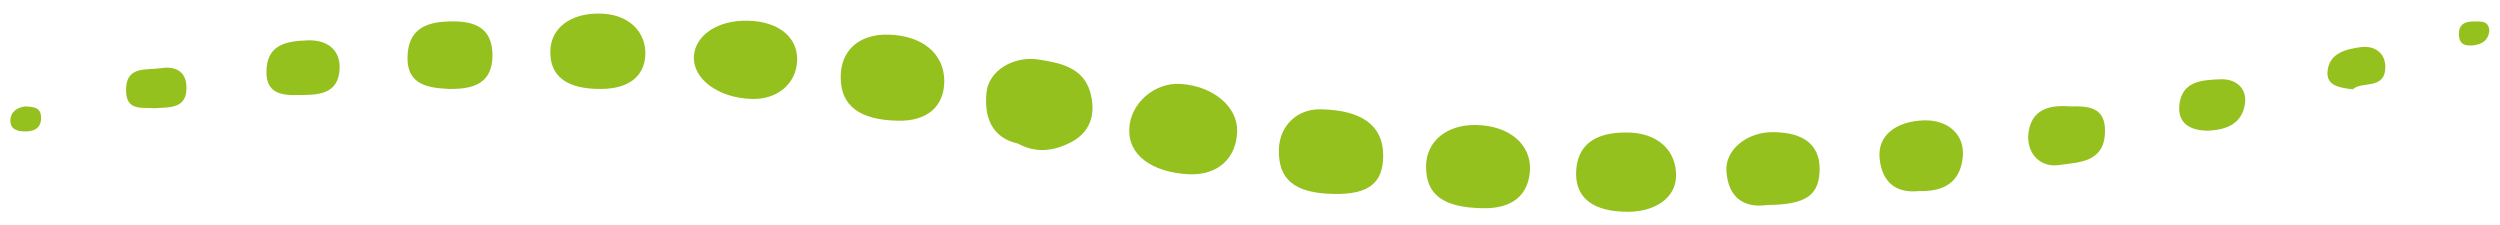
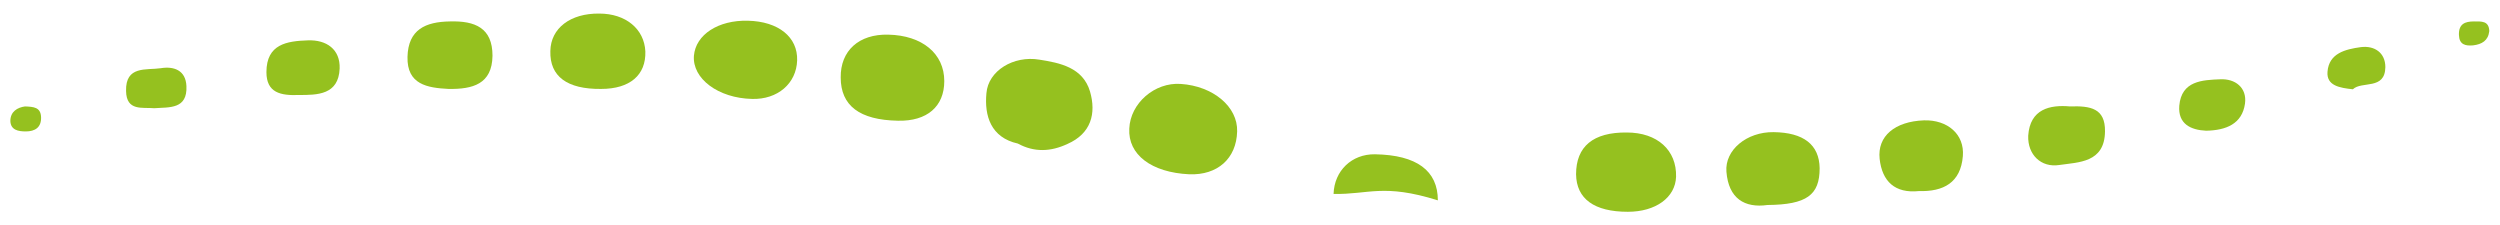
<svg xmlns="http://www.w3.org/2000/svg" version="1.1" id="Ebene_1" x="0px" y="0px" viewBox="0 0 700 63" style="enable-background:new 0 0 700 63;" xml:space="preserve" width="500" height="45">
  <style type="text/css">
	.st0{fill:#95C11F;}
</style>
  <g id="Wirbelsäule">
    <path class="st0" d="M333,48.8c-10.6-0.5-17.2-5.5-16.8-12.8c0.3-7.1,7.1-13,14.4-12.5c9.1,0.6,16,6.4,15.8,13.3   C346.2,44.4,340.9,49.1,333,48.8" />
    <path class="st0" d="M285,40.2c-7.6-1.7-9.4-7.8-8.8-14.1c0.5-6.3,7.6-10.6,14.8-9.4c5.8,0.9,12.2,2.2,14.2,8.9   c1.8,6.2,0.3,11.8-6.3,14.7C294.2,42.5,289.6,42.7,285,40.2" />
    <path class="st0" d="M251.4,33.8c-10.7-0.2-16-4.2-16-12.1c-0.1-7.5,5.1-12.2,13.3-12c9.5,0.2,15.7,5.3,15.7,13   C264.4,29.8,259.6,34,251.4,33.8" />
-     <path class="st0" d="M373.4,54.3c-10.9-0.2-15.6-4-15.3-12.6c0.2-6.5,5.1-11.2,11.6-11.1c11.7,0.2,17.6,4.6,17.6,12.9   C387.3,51.3,383.2,54.5,373.4,54.3" />
-     <path class="st0" d="M415.1,58.3c-11.1-0.2-15.9-3.8-15.8-11.9c0.1-6.9,5.9-11.6,14.1-11.4c9.2,0.2,15.3,5.4,15,12.6   C428,54.7,423.4,58.5,415.1,58.3" />
+     <path class="st0" d="M373.4,54.3c0.2-6.5,5.1-11.2,11.6-11.1c11.7,0.2,17.6,4.6,17.6,12.9   C387.3,51.3,383.2,54.5,373.4,54.3" />
    <path class="st0" d="M455.5,37.1c8.6,0,14,5,13.8,12.4c-0.2,5.8-5.7,9.8-13.5,9.8c-9.4,0-14.4-3.6-14.5-10.5   C441.3,41,446.1,37,455.5,37.1" />
    <path class="st0" d="M209.4,5.8c8.6,0.2,14,4.6,13.8,11.1c-0.2,6.5-5.5,11-12.6,10.8c-9.5-0.2-16.8-5.7-16.3-12.1   C194.8,9.7,201.1,5.6,209.4,5.8" />
    <path class="st0" d="M168.3,24.9c-9.5,0.1-14.4-3.5-14.2-10.6c0.1-6.4,5.6-10.6,13.7-10.5c7.4,0,12.6,4.3,12.9,10.6   C180.9,21,176.4,24.9,168.3,24.9" />
    <path class="st0" d="M494.9,57.4c-6.4,0.9-10.9-1.8-11.5-9.3c-0.5-6.1,5.7-11.2,13.2-11.1c8.4,0.1,12.8,3.5,12.9,10.1   C509.5,54.6,505.9,57.3,494.9,57.4" />
    <path class="st0" d="M537.3,53.5c-6.7,0.7-10.3-2.7-11-9c-0.7-6.4,4.3-10.5,12.4-10.8c6.6-0.2,11.4,3.9,10.9,10   C549,51.2,544.1,53.7,537.3,53.5" />
    <path class="st0" d="M125.6,24.9c-5.9-0.3-11.7-1.2-11.5-9c0.2-7.6,5-9.8,11.9-9.9c7-0.2,11.9,1.8,11.9,9.6   C137.8,23.6,132.3,25,125.6,24.9" />
    <path class="st0" d="M579.6,29.8c5.7-0.2,9.9,0.5,9.8,7c-0.1,8.8-7.4,8.6-12.8,9.4c-5.1,0.8-8.9-2.9-8.7-8.2   C568.4,30.5,574,29.3,579.6,29.8" />
    <path class="st0" d="M83.7,26.6c-5.1,0.2-9.1-0.6-9.1-6.4c0-7.9,5.8-8.7,11.6-8.9c5.2-0.2,9.1,2.5,8.9,7.9   C94.8,26.6,88.8,26.6,83.7,26.6" />
    <path class="st0" d="M617.7,36.6c-4.3-0.2-7.9-1.9-7.5-7c0.6-7,6.5-7.2,11.5-7.4c4.1-0.2,7.5,2.3,6.9,6.8   C627.8,34.7,623.3,36.5,617.7,36.6" />
    <path class="st0" d="M43.2,30.3c-3.3-0.3-7.8,0.9-7.9-4.8c-0.2-7.2,5.7-5.8,9.7-6.4c3.6-0.6,7,0.5,7.2,5   C52.5,30.6,47.5,30,43.2,30.3" />
    <path class="st0" d="M658.8,25c-3.7-0.4-7.4-1-7.1-4.9c0.4-5.2,5-6.3,9.3-6.9c3.9-0.5,6.9,1.6,6.9,5.6   C667.8,25.3,661.3,22.6,658.8,25" />
    <path class="st0" d="M697,8.7c-0.3,2.7-2.1,3.7-4.5,4c-2.2,0.2-3.9-0.2-4-2.9c-0.1-3.1,1.7-3.8,4.2-3.8C694.8,6,696.9,5.8,697,8.7" />
    <path class="st0" d="M7,29.8c2.4,0.1,4.4,0.2,4.5,3c0.1,2.9-1.7,4-4.3,4c-2.1,0-4.2-0.4-4.3-2.9C2.9,31.2,4.9,30.1,7,29.8" />
  </g>
</svg>